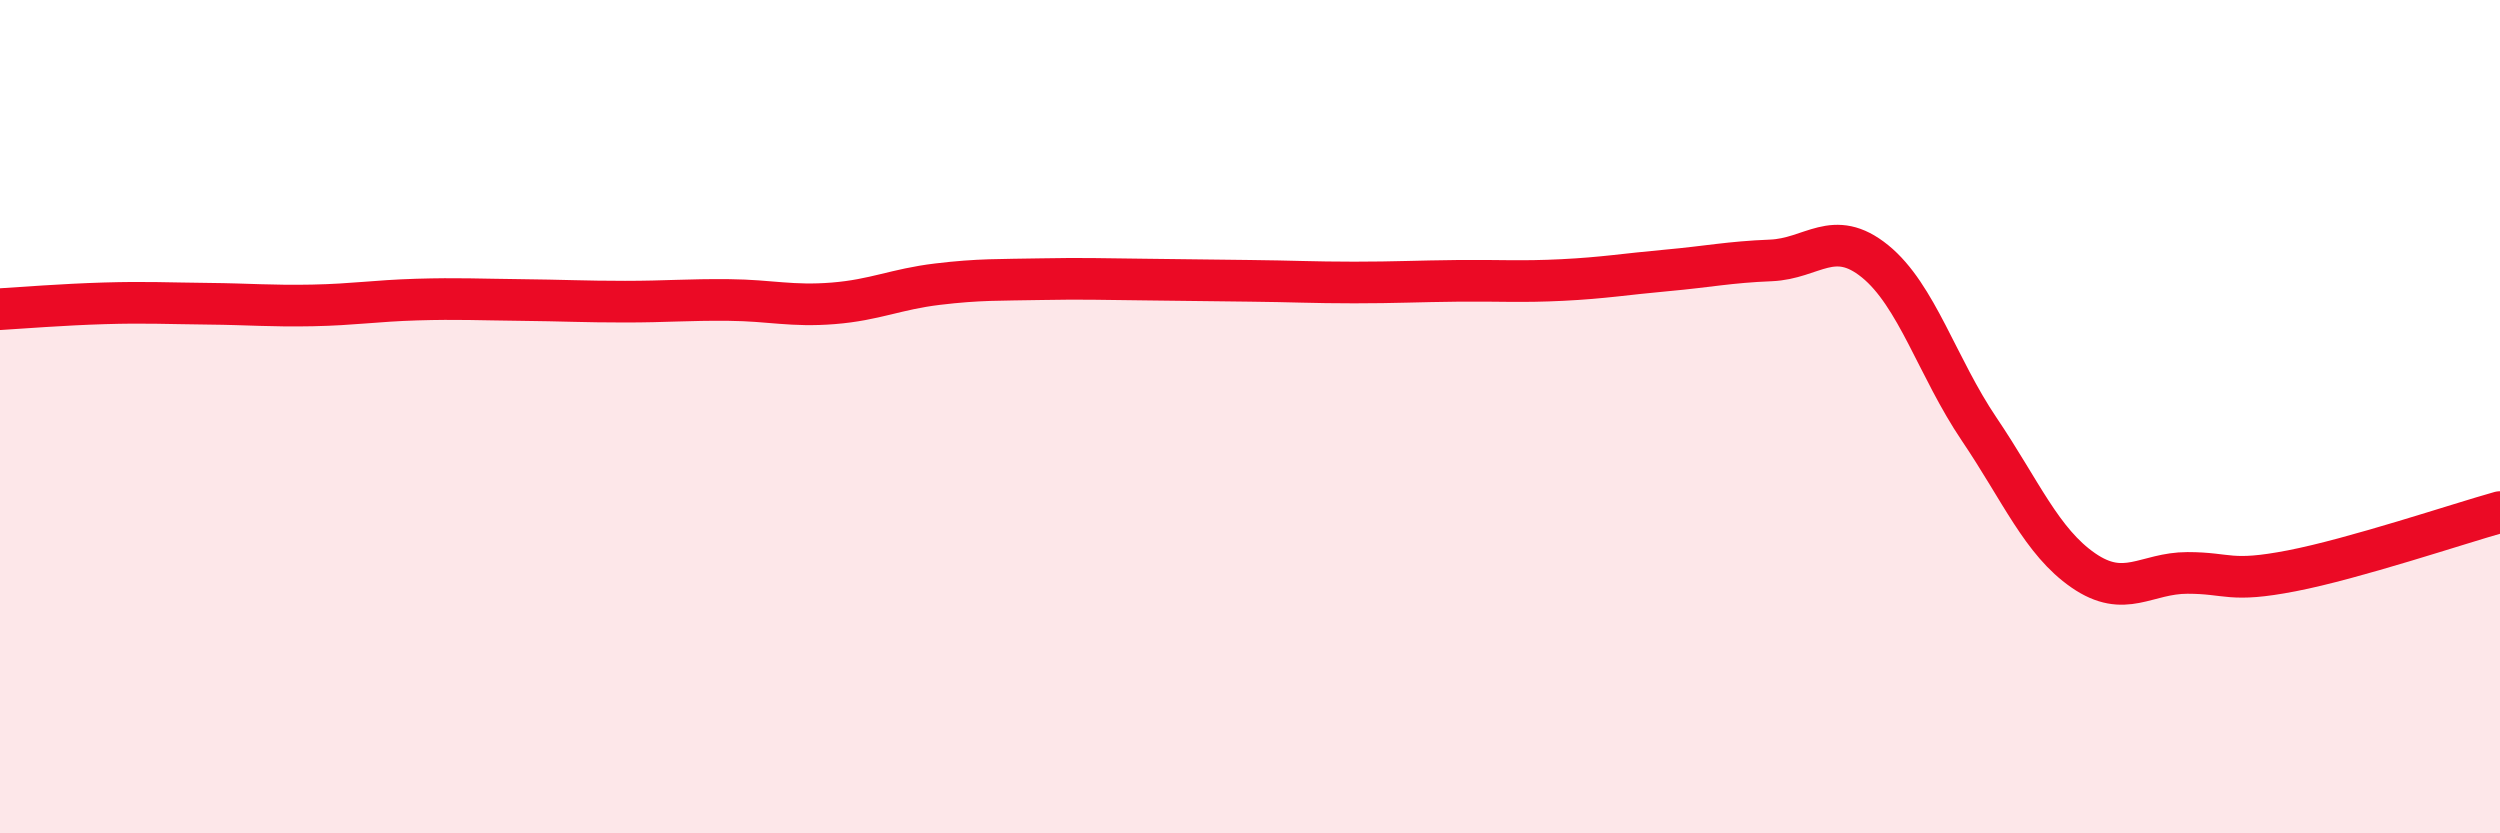
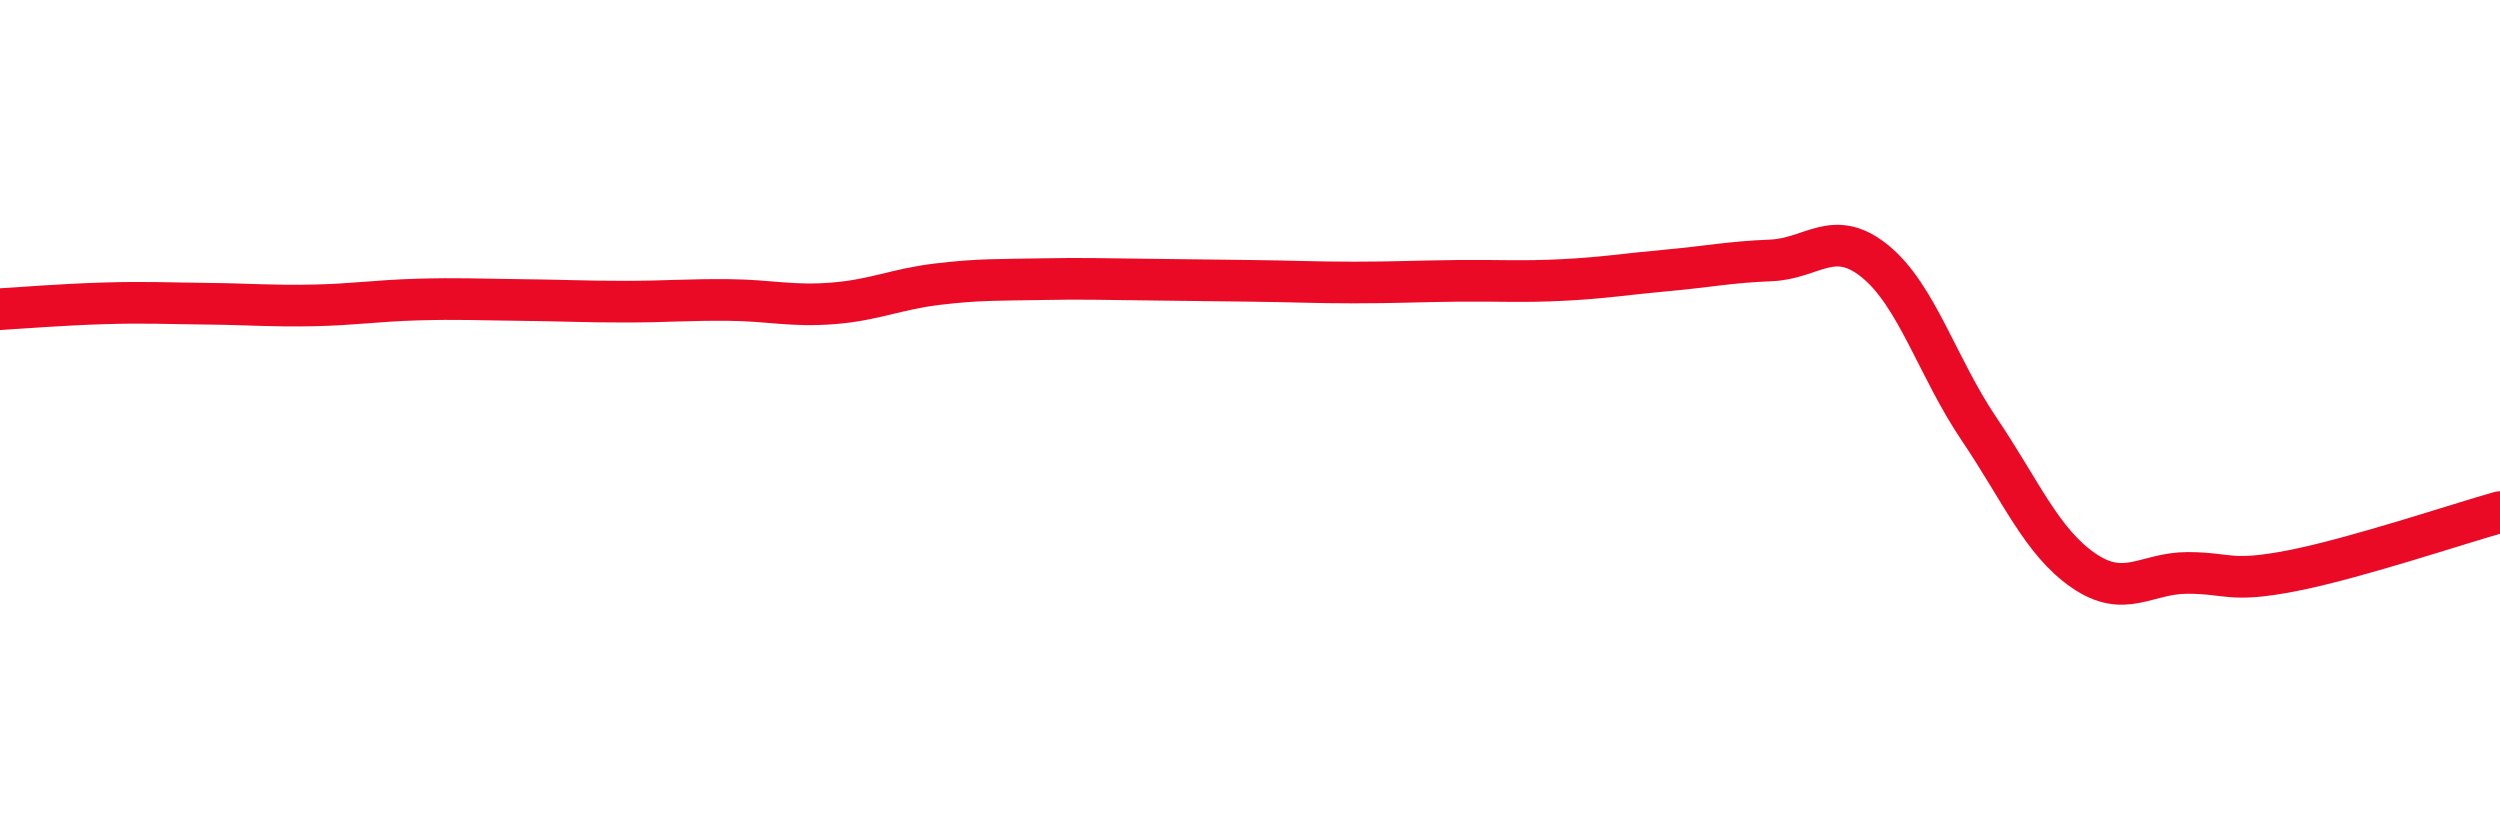
<svg xmlns="http://www.w3.org/2000/svg" width="60" height="20" viewBox="0 0 60 20">
-   <path d="M 0,7.42 C 0.5,7.39 1.5,7.31 2.5,7.28 C 3.5,7.25 4,7.28 5,7.29 C 6,7.3 6.5,7.35 7.5,7.33 C 8.5,7.31 9,7.22 10,7.19 C 11,7.16 11.5,7.19 12.5,7.2 C 13.5,7.21 14,7.24 15,7.24 C 16,7.24 16.5,7.19 17.5,7.2 C 18.5,7.21 19,7.36 20,7.28 C 21,7.2 21.5,6.94 22.5,6.82 C 23.5,6.7 24,6.72 25,6.7 C 26,6.68 26.5,6.7 27.5,6.71 C 28.5,6.72 29,6.73 30,6.74 C 31,6.75 31.5,6.78 32.5,6.78 C 33.5,6.78 34,6.75 35,6.74 C 36,6.73 36.5,6.77 37.5,6.72 C 38.5,6.67 39,6.58 40,6.49 C 41,6.4 41.5,6.29 42.5,6.25 C 43.5,6.21 44,5.46 45,6.27 C 46,7.08 46.5,8.82 47.5,10.3 C 48.5,11.78 49,13 50,13.69 C 51,14.38 51.5,13.75 52.5,13.75 C 53.5,13.75 53.5,13.99 55,13.7 C 56.5,13.41 59,12.57 60,12.29L60 20L0 20Z" fill="#EB0A25" opacity="0.1" stroke-linecap="round" stroke-linejoin="round" />
  <path d="M 0,7.42 C 0.5,7.39 1.5,7.31 2.5,7.28 C 3.5,7.25 4,7.28 5,7.29 C 6,7.3 6.5,7.35 7.5,7.33 C 8.5,7.31 9,7.22 10,7.19 C 11,7.16 11.5,7.19 12.5,7.2 C 13.5,7.21 14,7.24 15,7.24 C 16,7.24 16.5,7.19 17.5,7.2 C 18.5,7.21 19,7.36 20,7.28 C 21,7.2 21.5,6.94 22.5,6.82 C 23.5,6.7 24,6.72 25,6.7 C 26,6.68 26.5,6.7 27.5,6.71 C 28.5,6.72 29,6.73 30,6.74 C 31,6.75 31.5,6.78 32.5,6.78 C 33.5,6.78 34,6.75 35,6.74 C 36,6.73 36.5,6.77 37.5,6.72 C 38.5,6.67 39,6.58 40,6.49 C 41,6.4 41.5,6.29 42.5,6.25 C 43.5,6.21 44,5.46 45,6.27 C 46,7.08 46.5,8.82 47.5,10.3 C 48.5,11.78 49,13 50,13.69 C 51,14.38 51.5,13.75 52.5,13.75 C 53.5,13.75 53.5,13.99 55,13.7 C 56.5,13.41 59,12.57 60,12.29" stroke="#EB0A25" stroke-width="1" fill="none" stroke-linecap="round" stroke-linejoin="round" />
</svg>